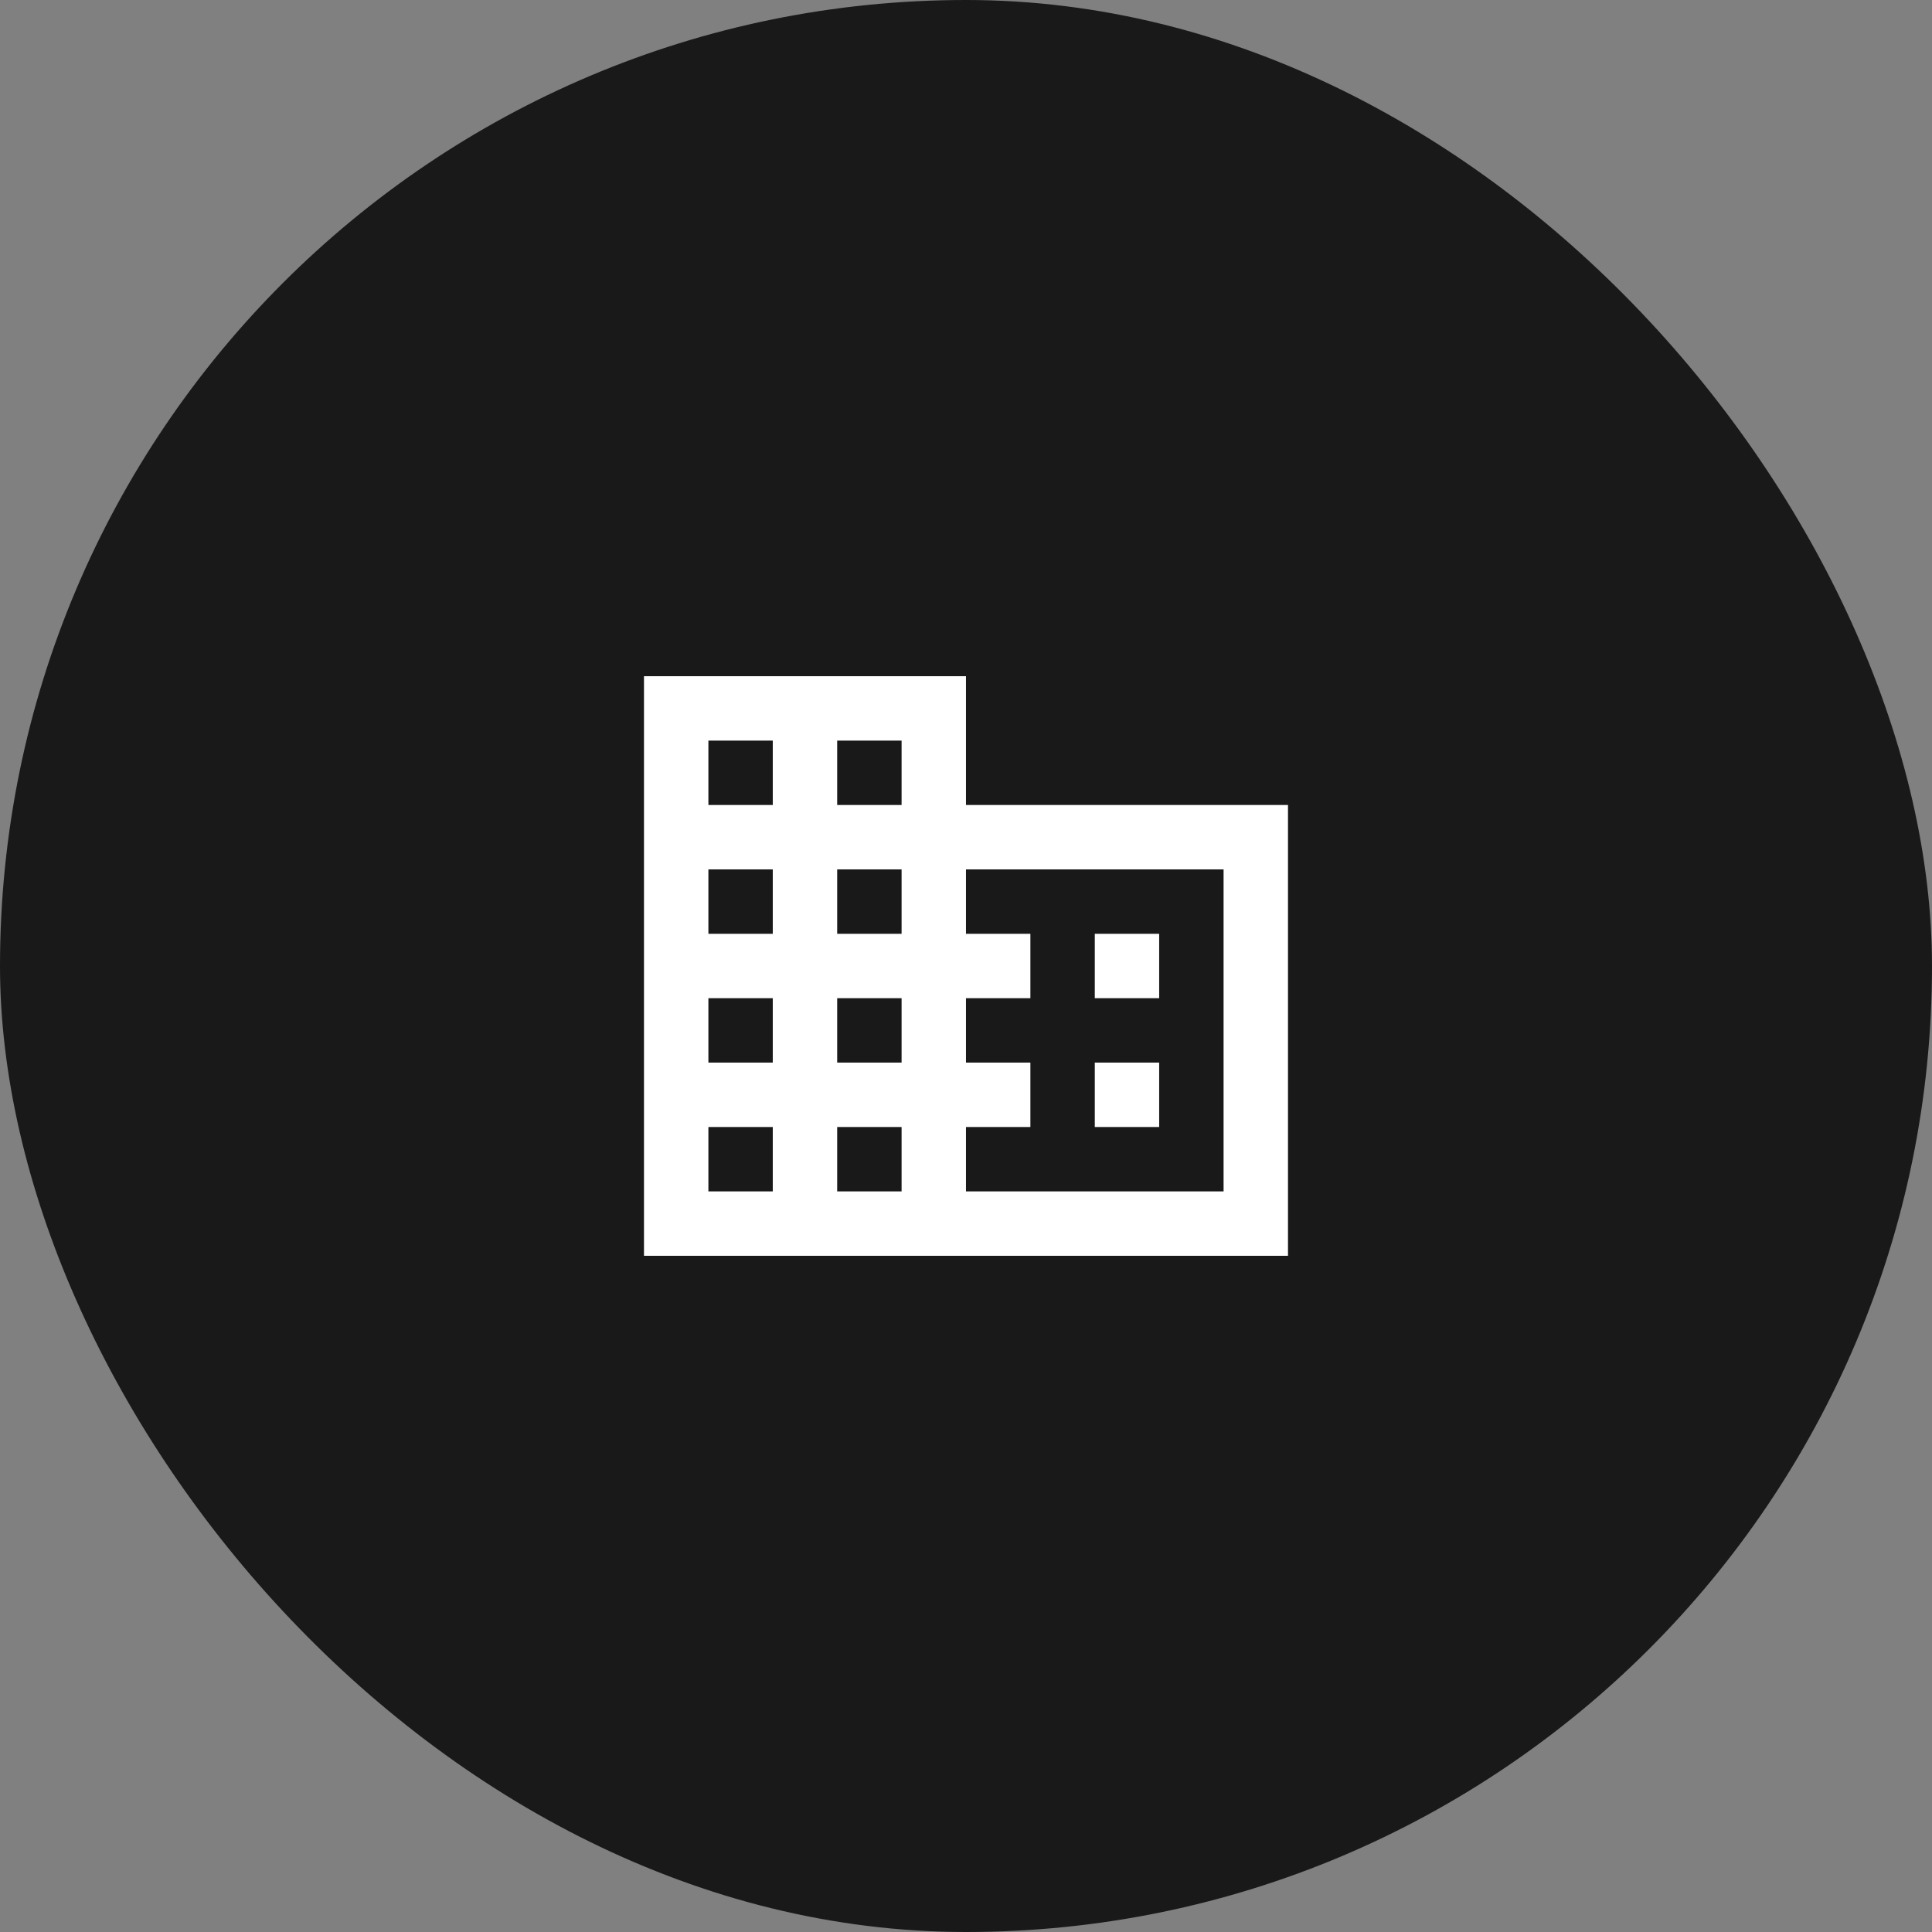
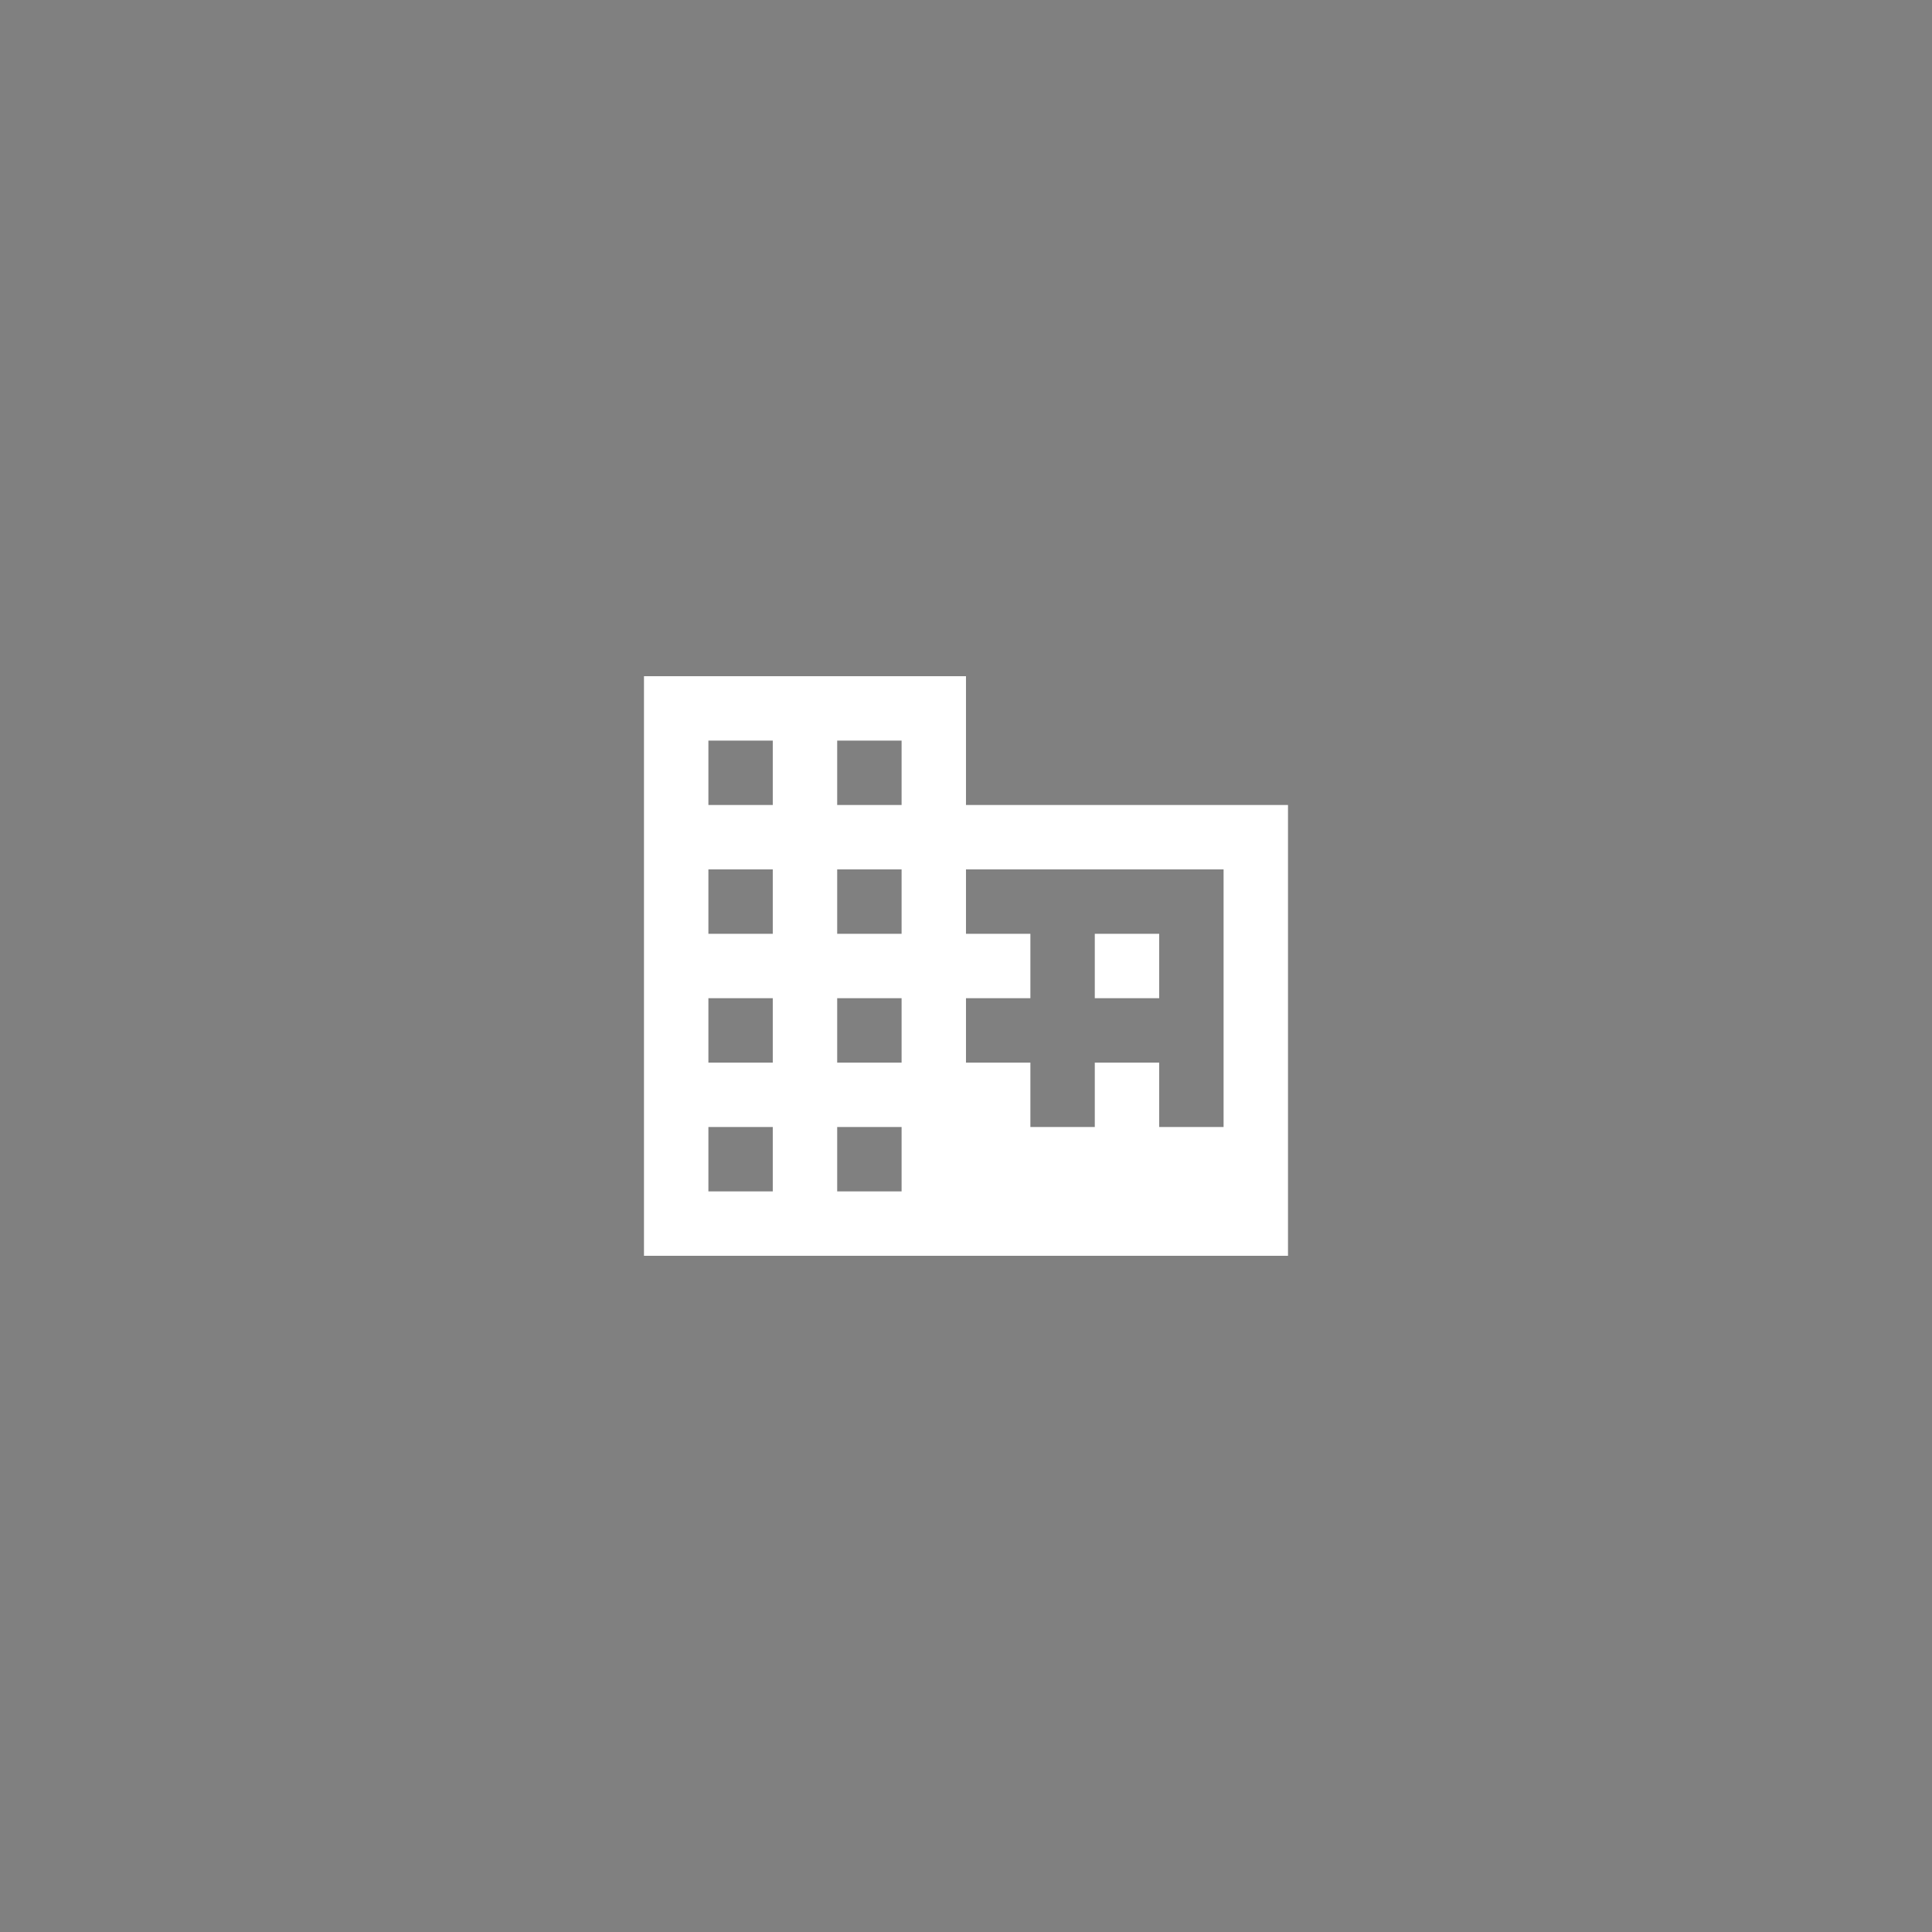
<svg xmlns="http://www.w3.org/2000/svg" width="80" height="80" viewBox="0 0 80 80" fill="none">
  <rect x="0" y="0" width="80" height="80" fill="#808080" stroke="none" />
-   <rect width="80" height="80" rx="40" fill="#191919" />
-   <path d="M47.999 44H45.333V46.667H47.999M47.999 38.667H45.333V41.333H47.999M50.666 49.333H39.999V46.667H42.666V44H39.999V41.333H42.666V38.667H39.999V36H50.666M37.333 33.333H34.666V30.667H37.333M37.333 38.667H34.666V36H37.333M37.333 44H34.666V41.333H37.333M37.333 49.333H34.666V46.667H37.333M31.999 33.333H29.333V30.667H31.999M31.999 38.667H29.333V36H31.999M31.999 44H29.333V41.333H31.999M31.999 49.333H29.333V46.667H31.999M39.999 33.333V28H26.666V52H53.333V33.333H39.999Z" fill="white" />
+   <path d="M47.999 44H45.333V46.667H47.999M47.999 38.667H45.333V41.333H47.999M50.666 49.333V46.667H42.666V44H39.999V41.333H42.666V38.667H39.999V36H50.666M37.333 33.333H34.666V30.667H37.333M37.333 38.667H34.666V36H37.333M37.333 44H34.666V41.333H37.333M37.333 49.333H34.666V46.667H37.333M31.999 33.333H29.333V30.667H31.999M31.999 38.667H29.333V36H31.999M31.999 44H29.333V41.333H31.999M31.999 49.333H29.333V46.667H31.999M39.999 33.333V28H26.666V52H53.333V33.333H39.999Z" fill="white" />
</svg>